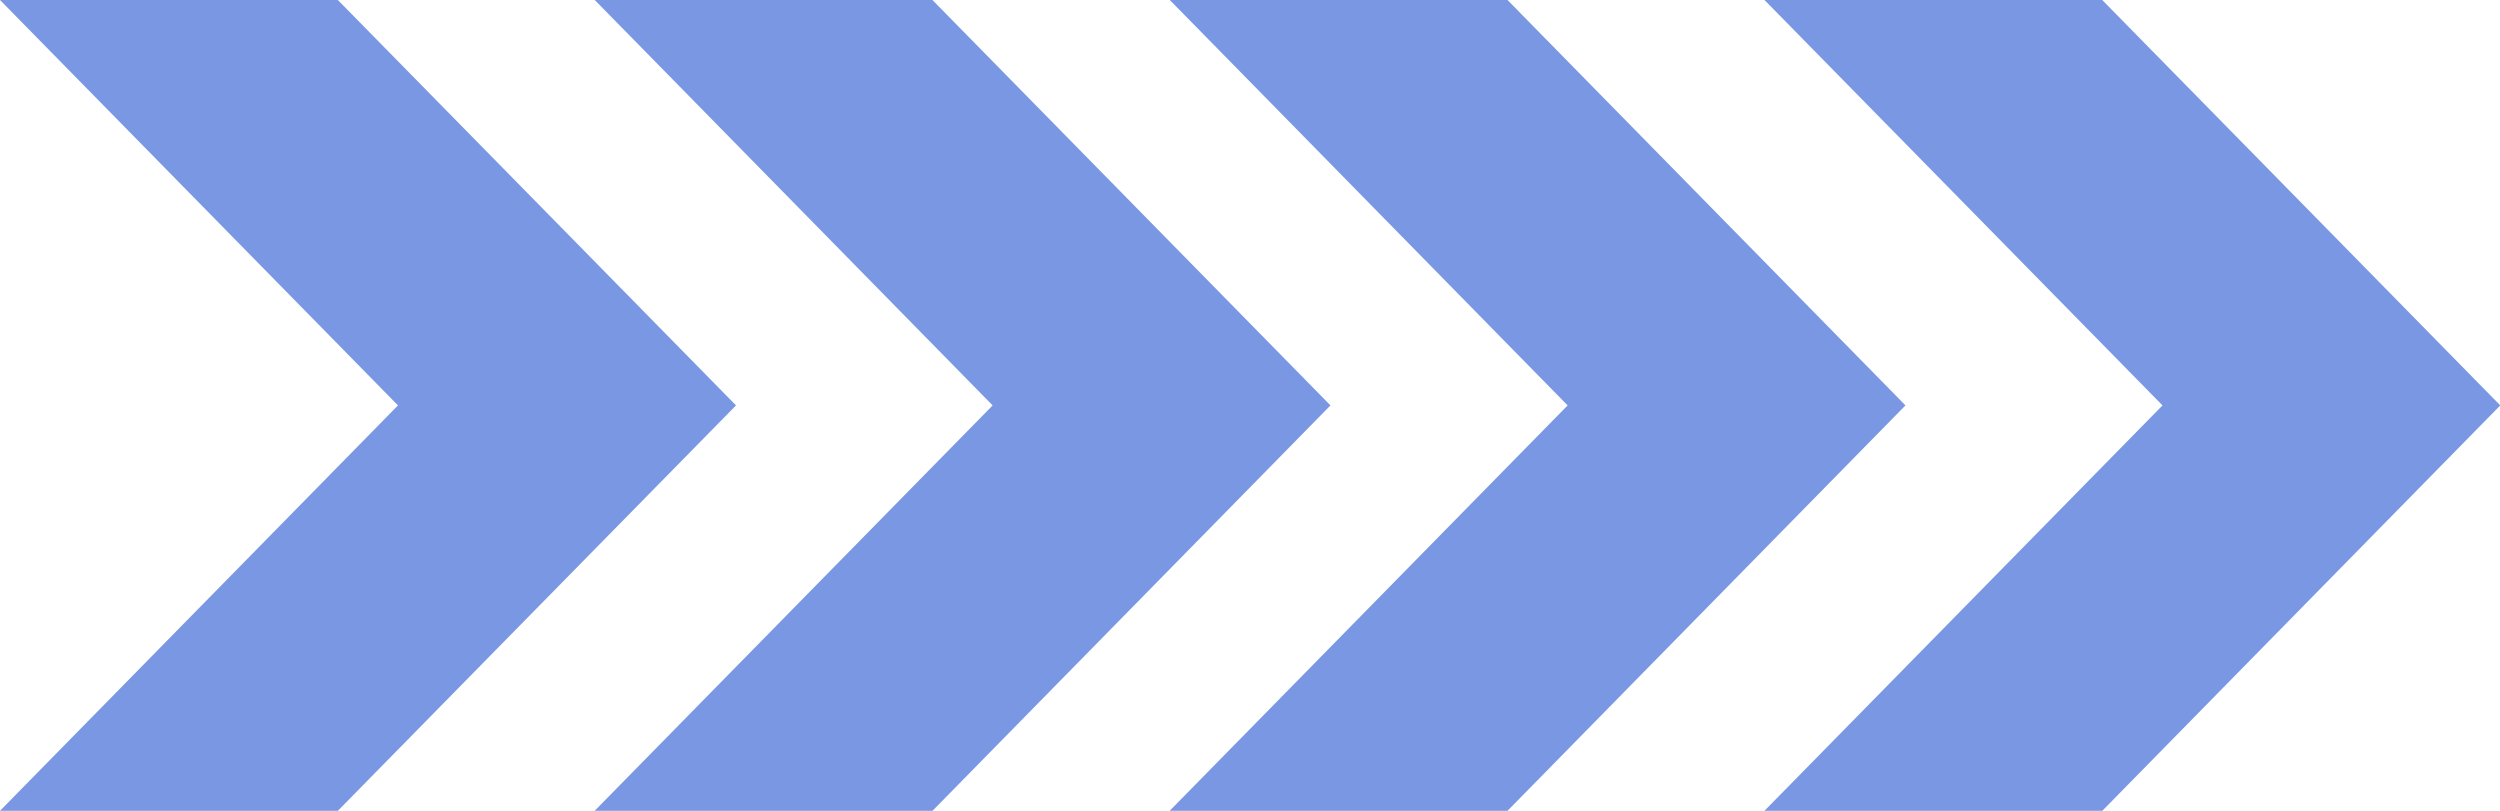
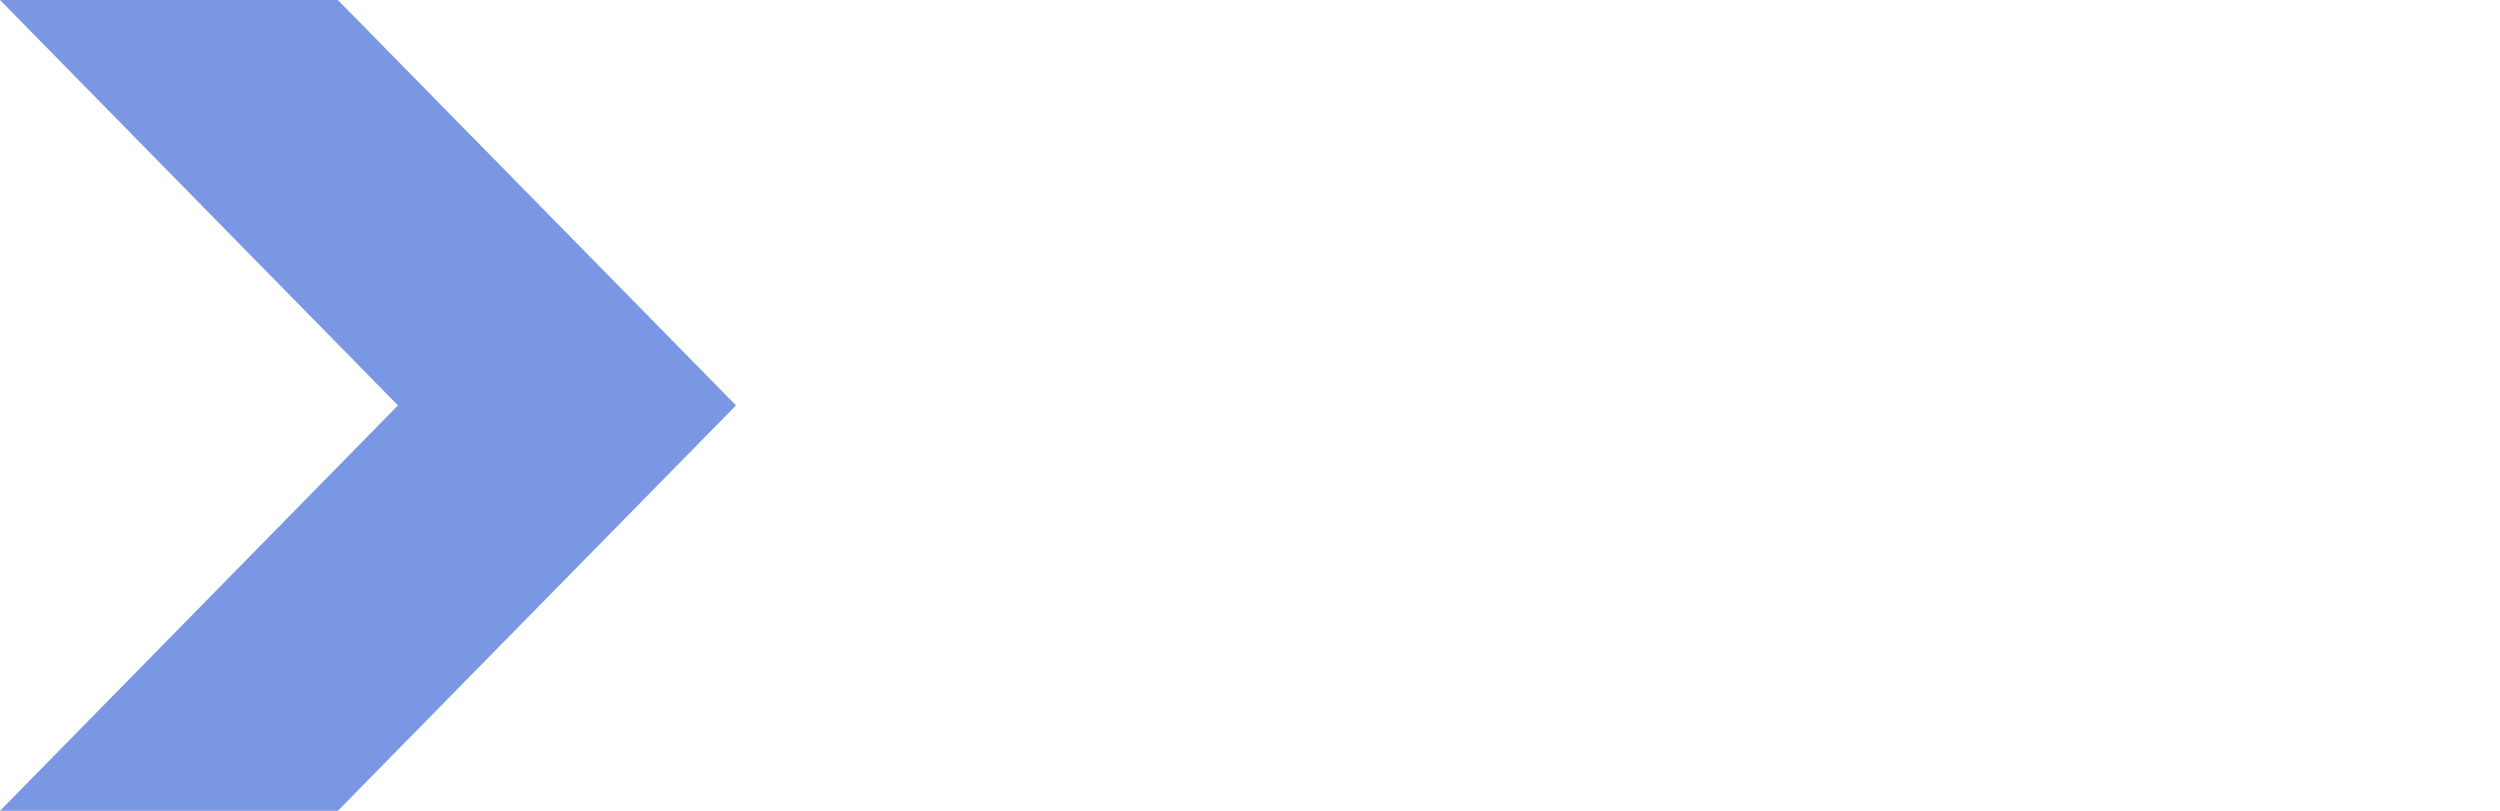
<svg xmlns="http://www.w3.org/2000/svg" width="37" height="12" viewBox="0 0 37 12">
-   <path d="M23.011,0,28.9,6l-5.89,6h5L33.9,6,28.009,0Z" transform="translate(-14.209 0)" fill="#7997E3" />
  <path d="M0,0,5.89,6,0,12H5l5.893-6L5,0Z" transform="translate(0 0)" fill="#7997E3" />
-   <path d="M68.271,0l5.891,6-5.891,6h5l5.89-6L73.27,0Z" transform="translate(-42.157 0)" fill="#7997E3" />
-   <path d="M45.26,0l5.888,6-5.89,6h5l5.89-6-5.89-6Z" transform="translate(-27.947 0)" fill="#7997E3" />
</svg>